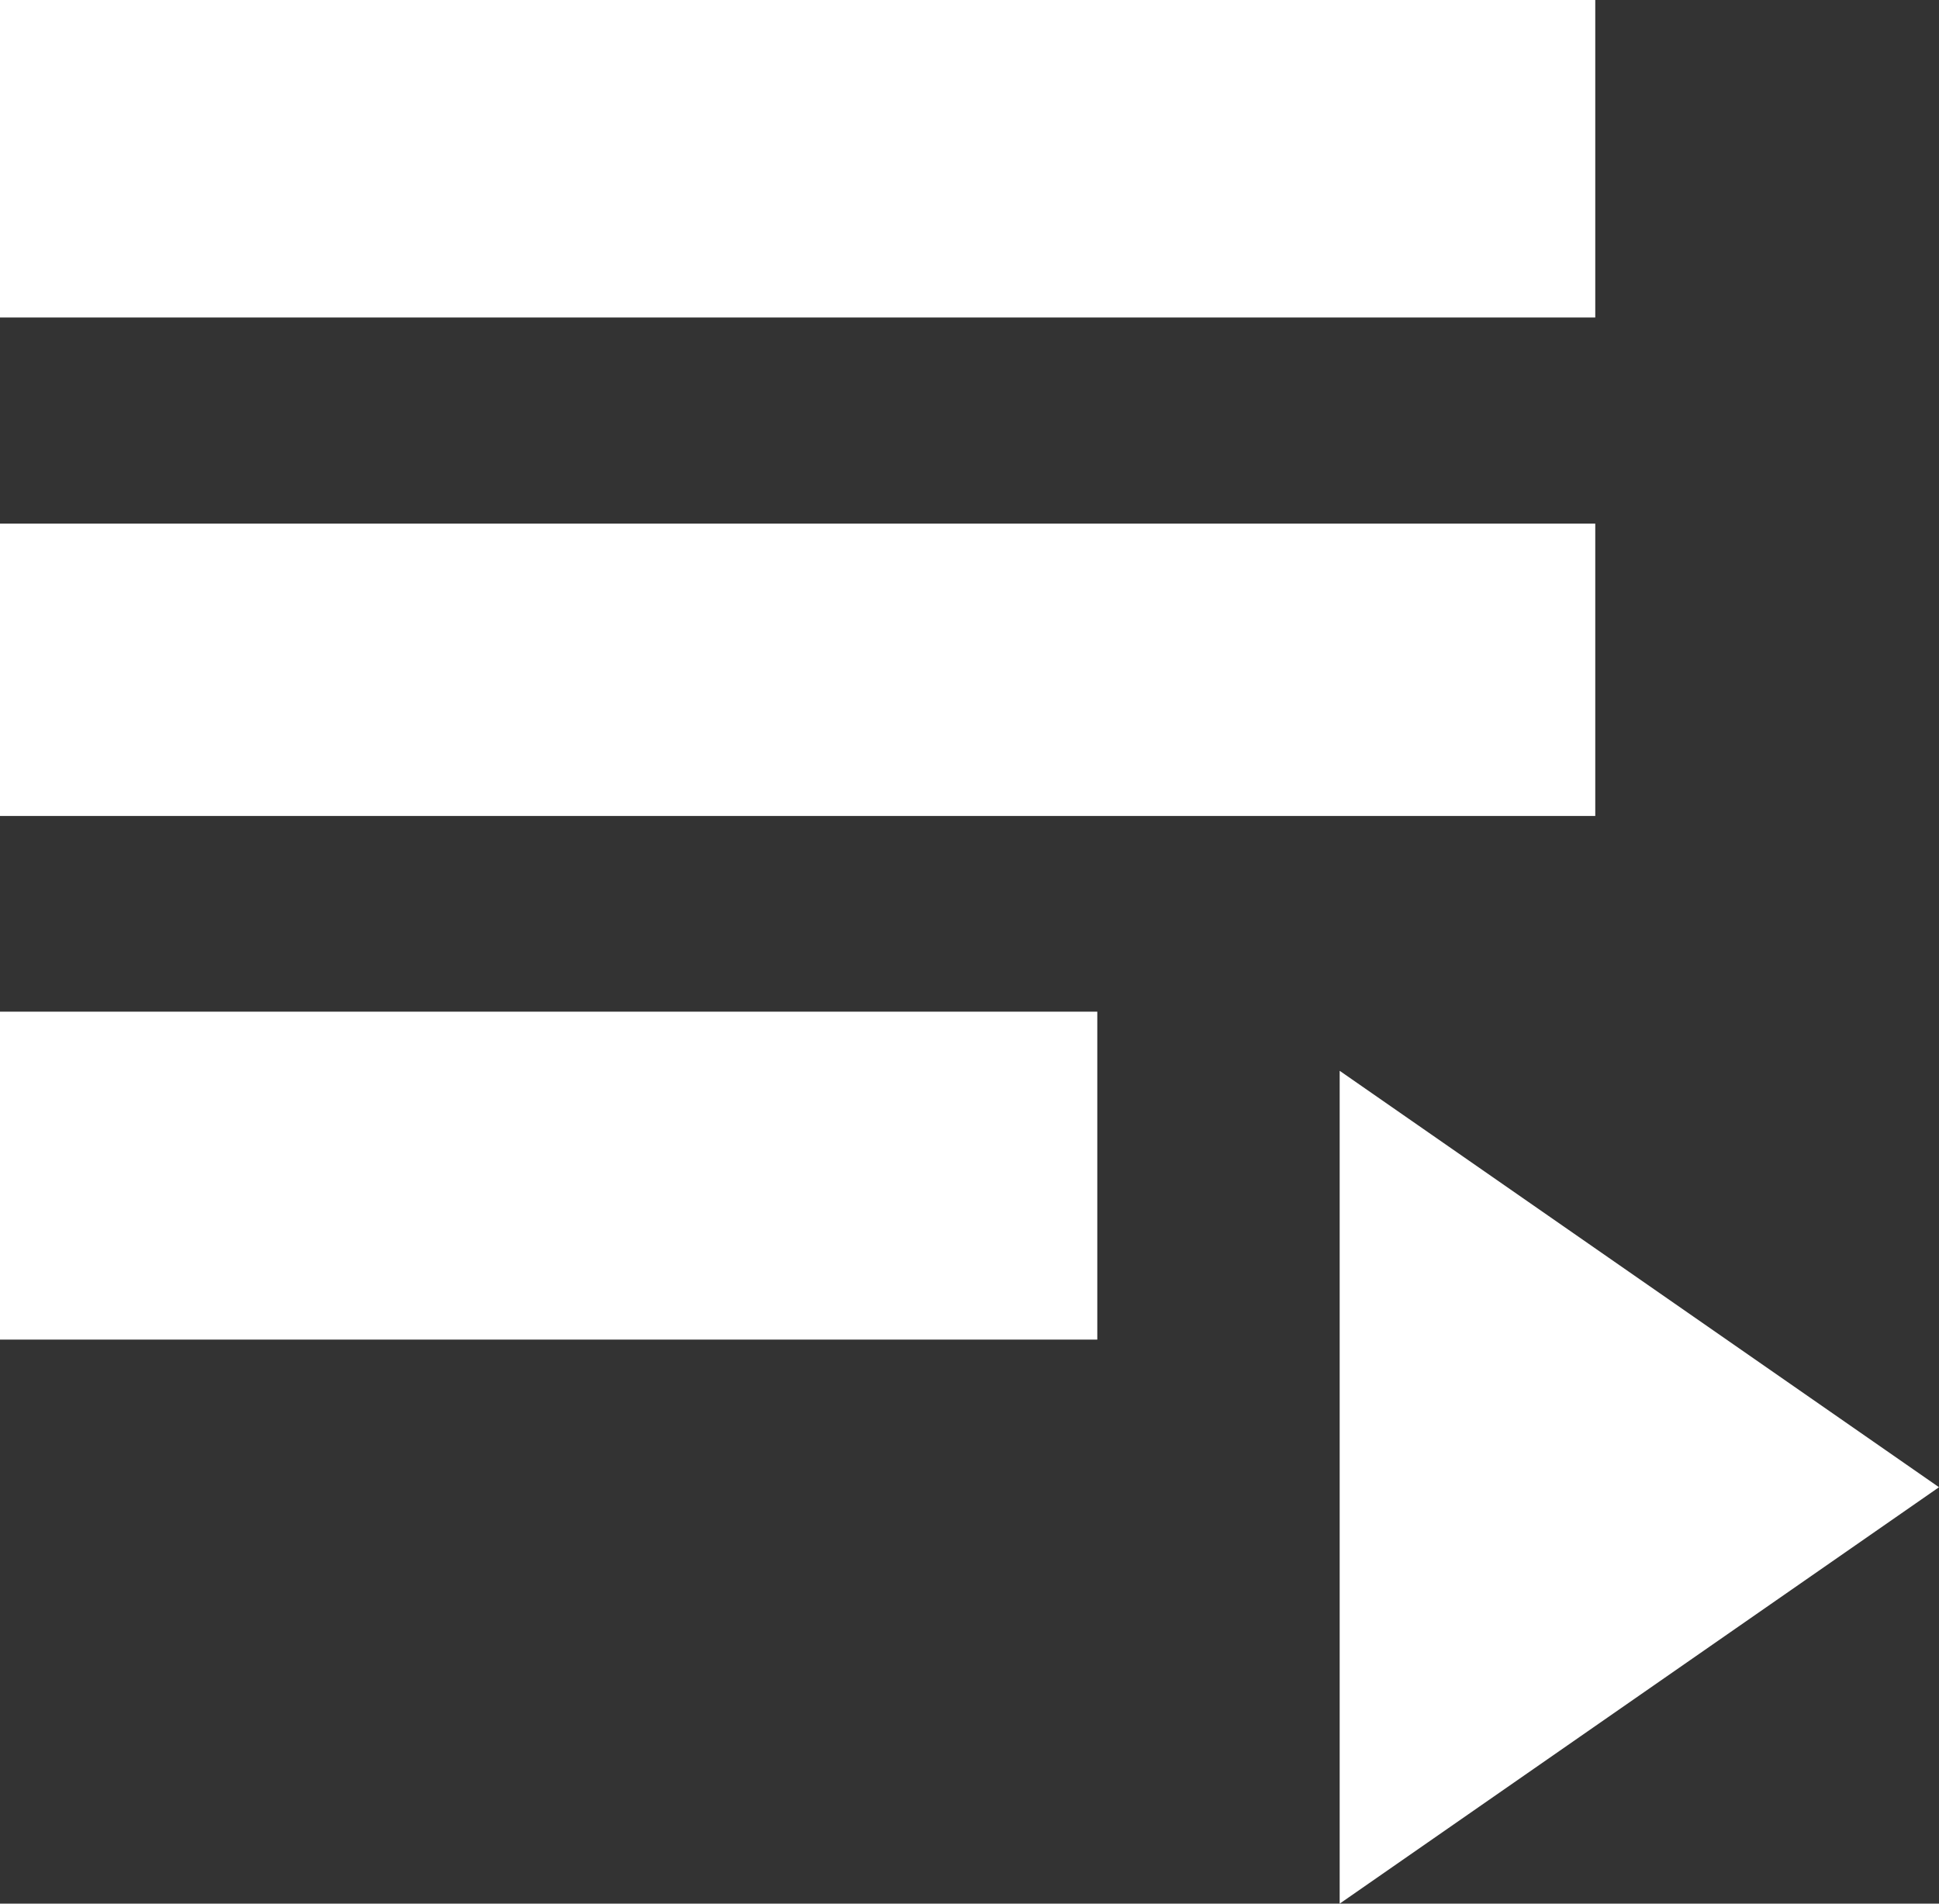
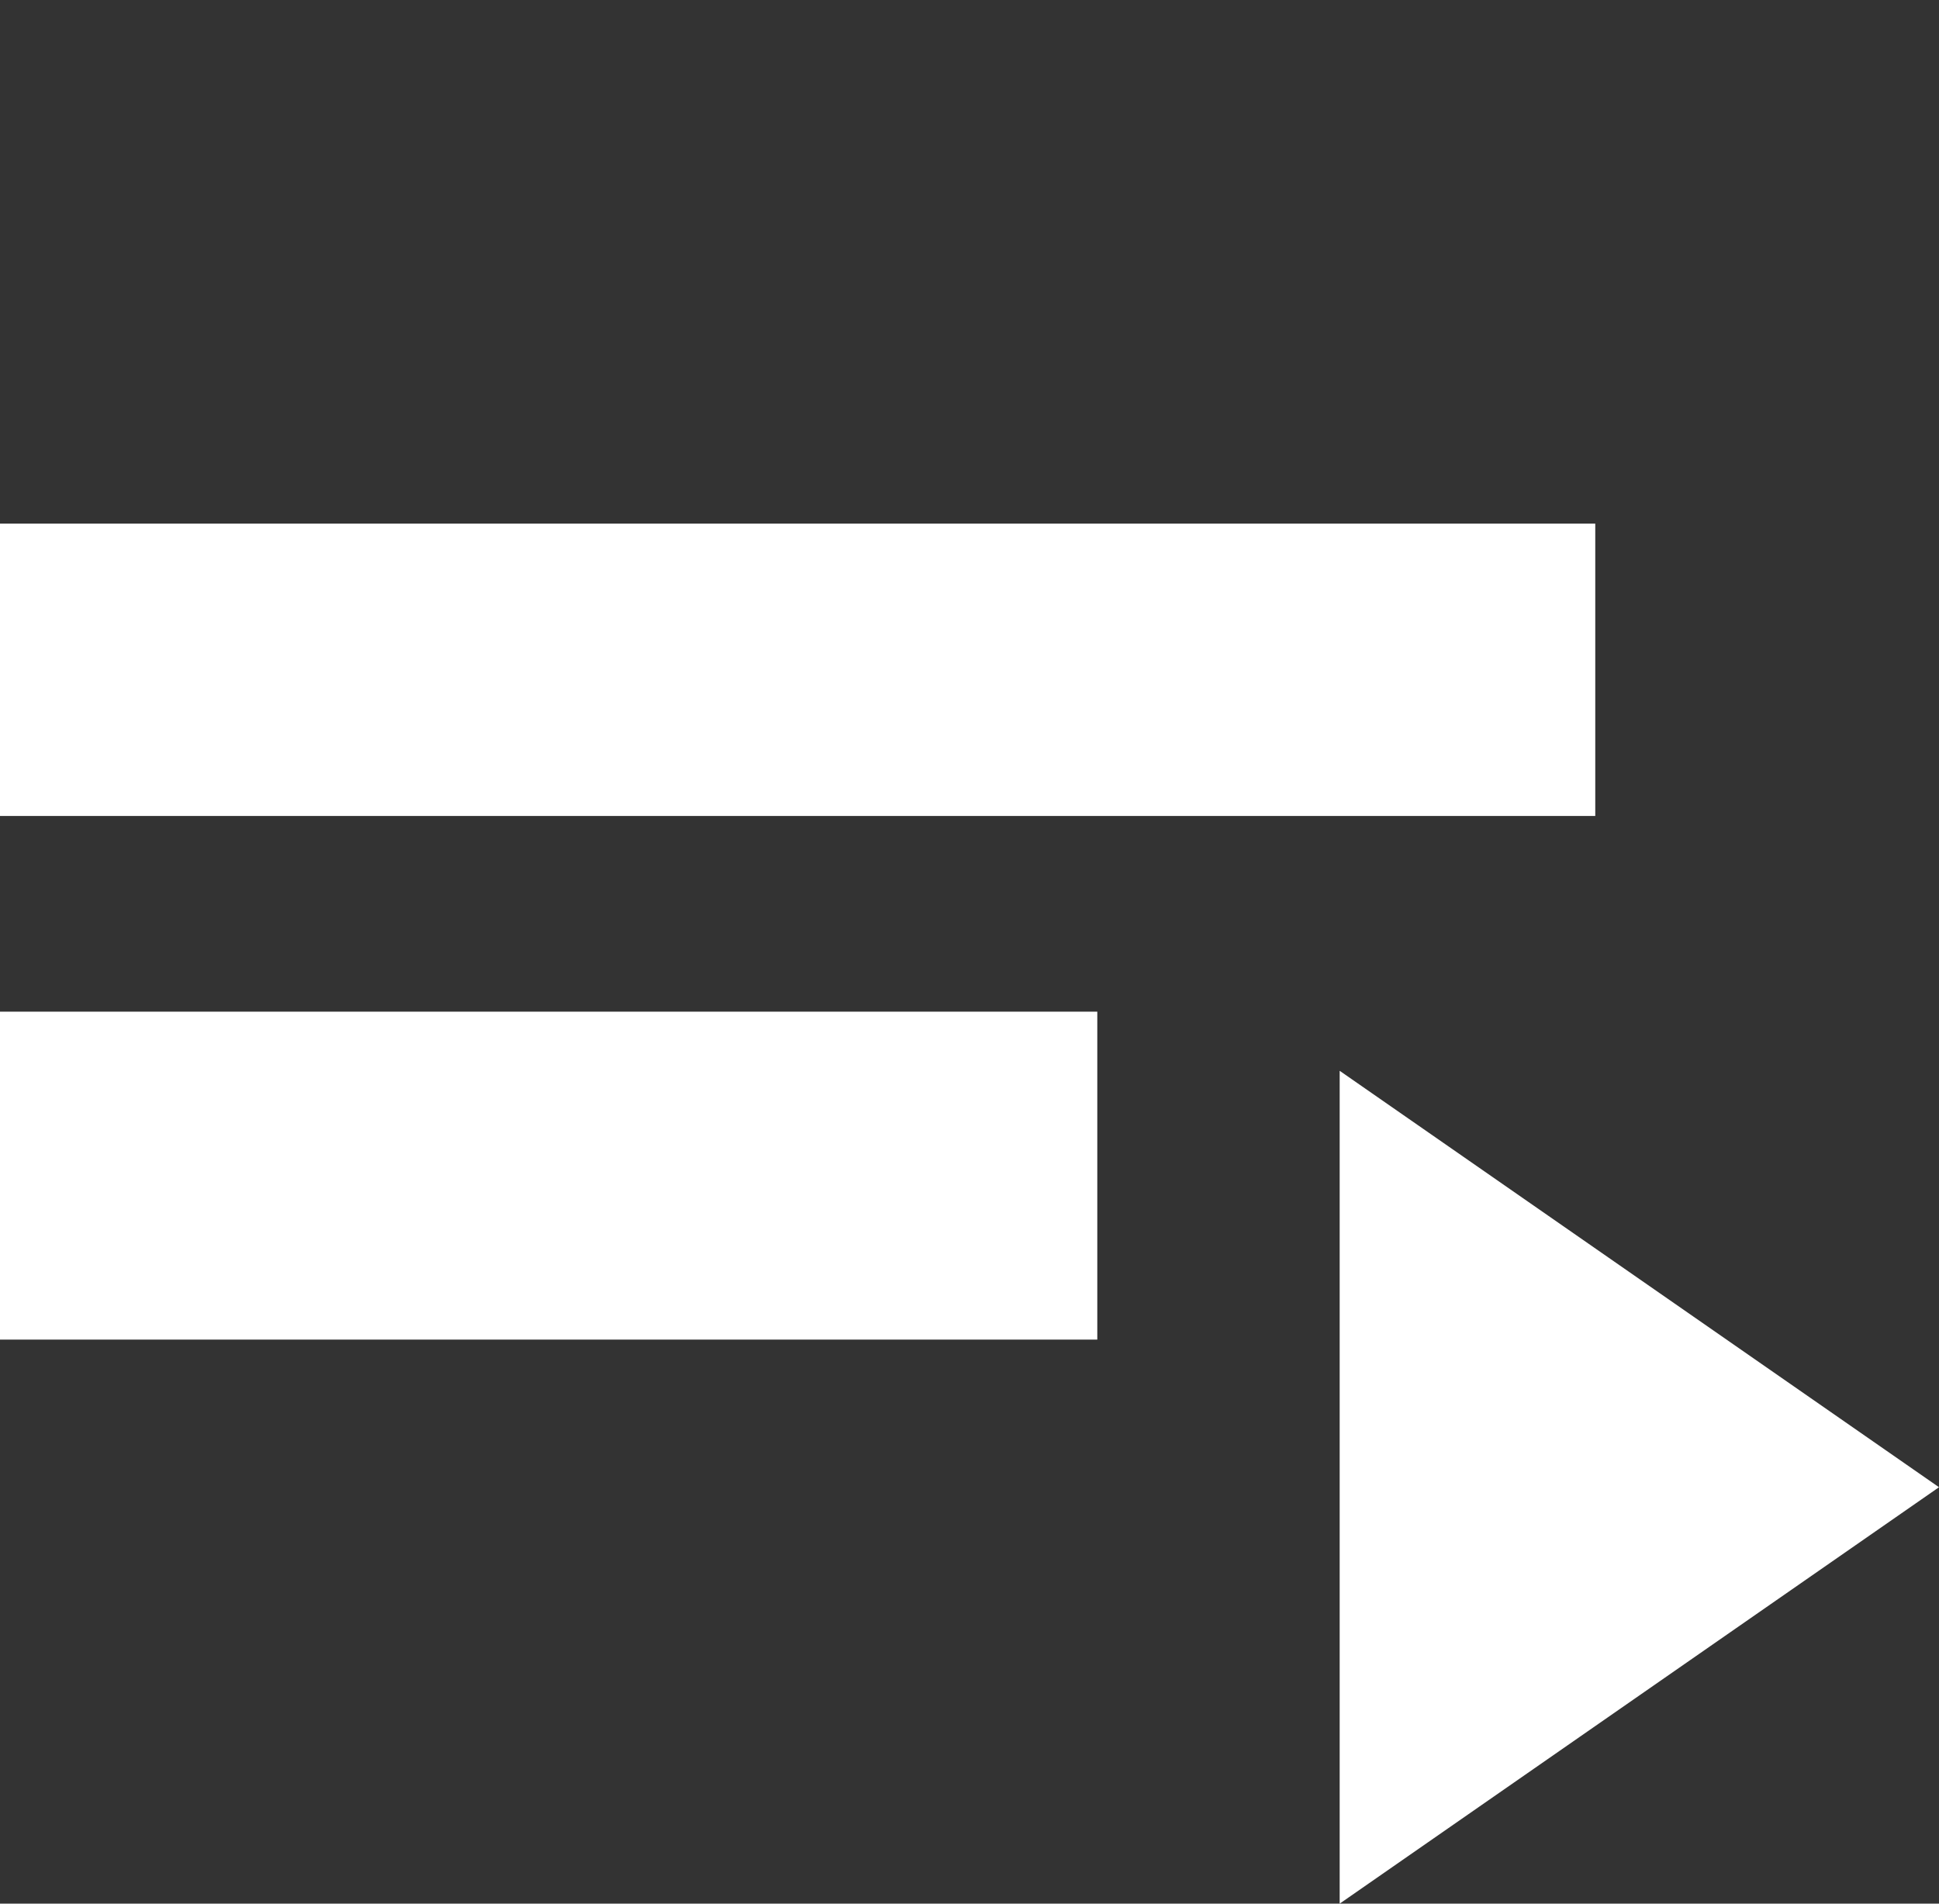
<svg xmlns="http://www.w3.org/2000/svg" id="Capa_2" data-name="Capa 2" viewBox="0 0 440 432">
  <rect x="0" y="0" width="440" height="432" fill="#333333" stroke="none" />
  <defs>
    <style>
      .cls-1 {
        fill: #fff;
      }
    </style>
  </defs>
  <g id="Capa_1-2" data-name="Capa 1">
    <rect class="cls-1" y="118.83" width="362" height="66.34" />
-     <rect class="cls-1" width="362" height="72.05" />
    <rect class="cls-1" y="229.58" width="249" height="74.42" />
    <polygon class="cls-1" points="304 243 304 432 440 337.5 304 243" />
  </g>
</svg>